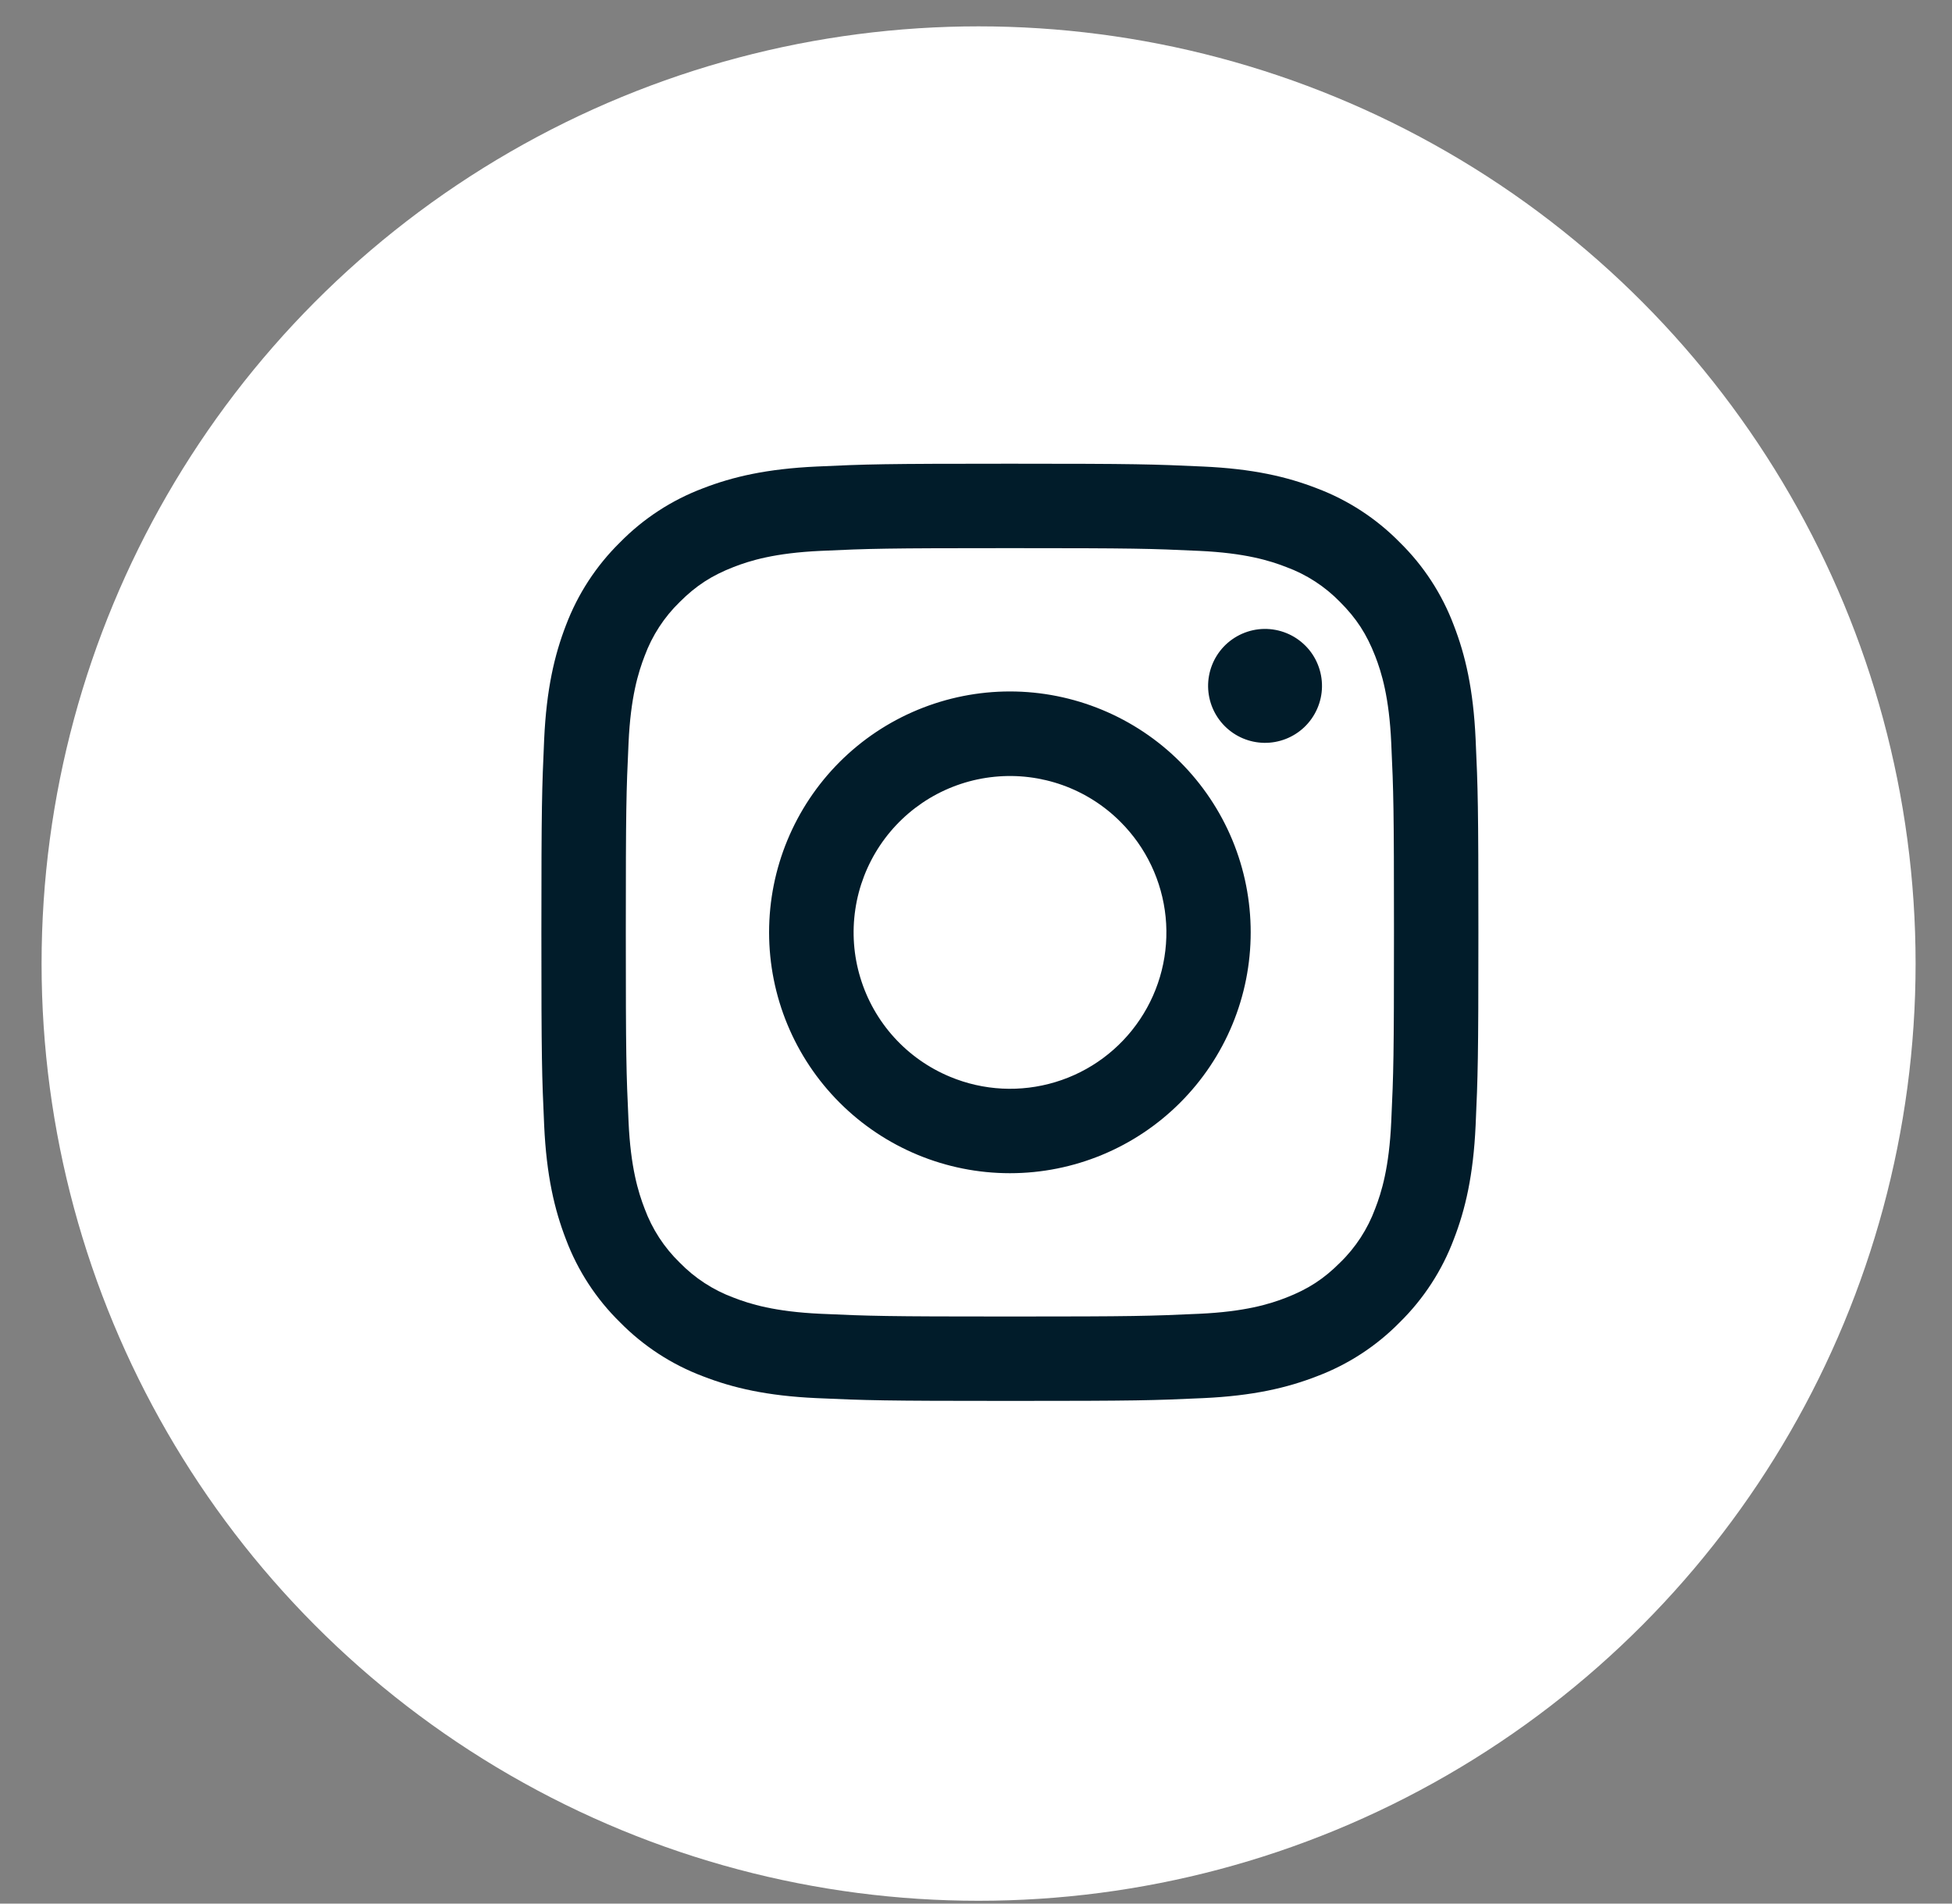
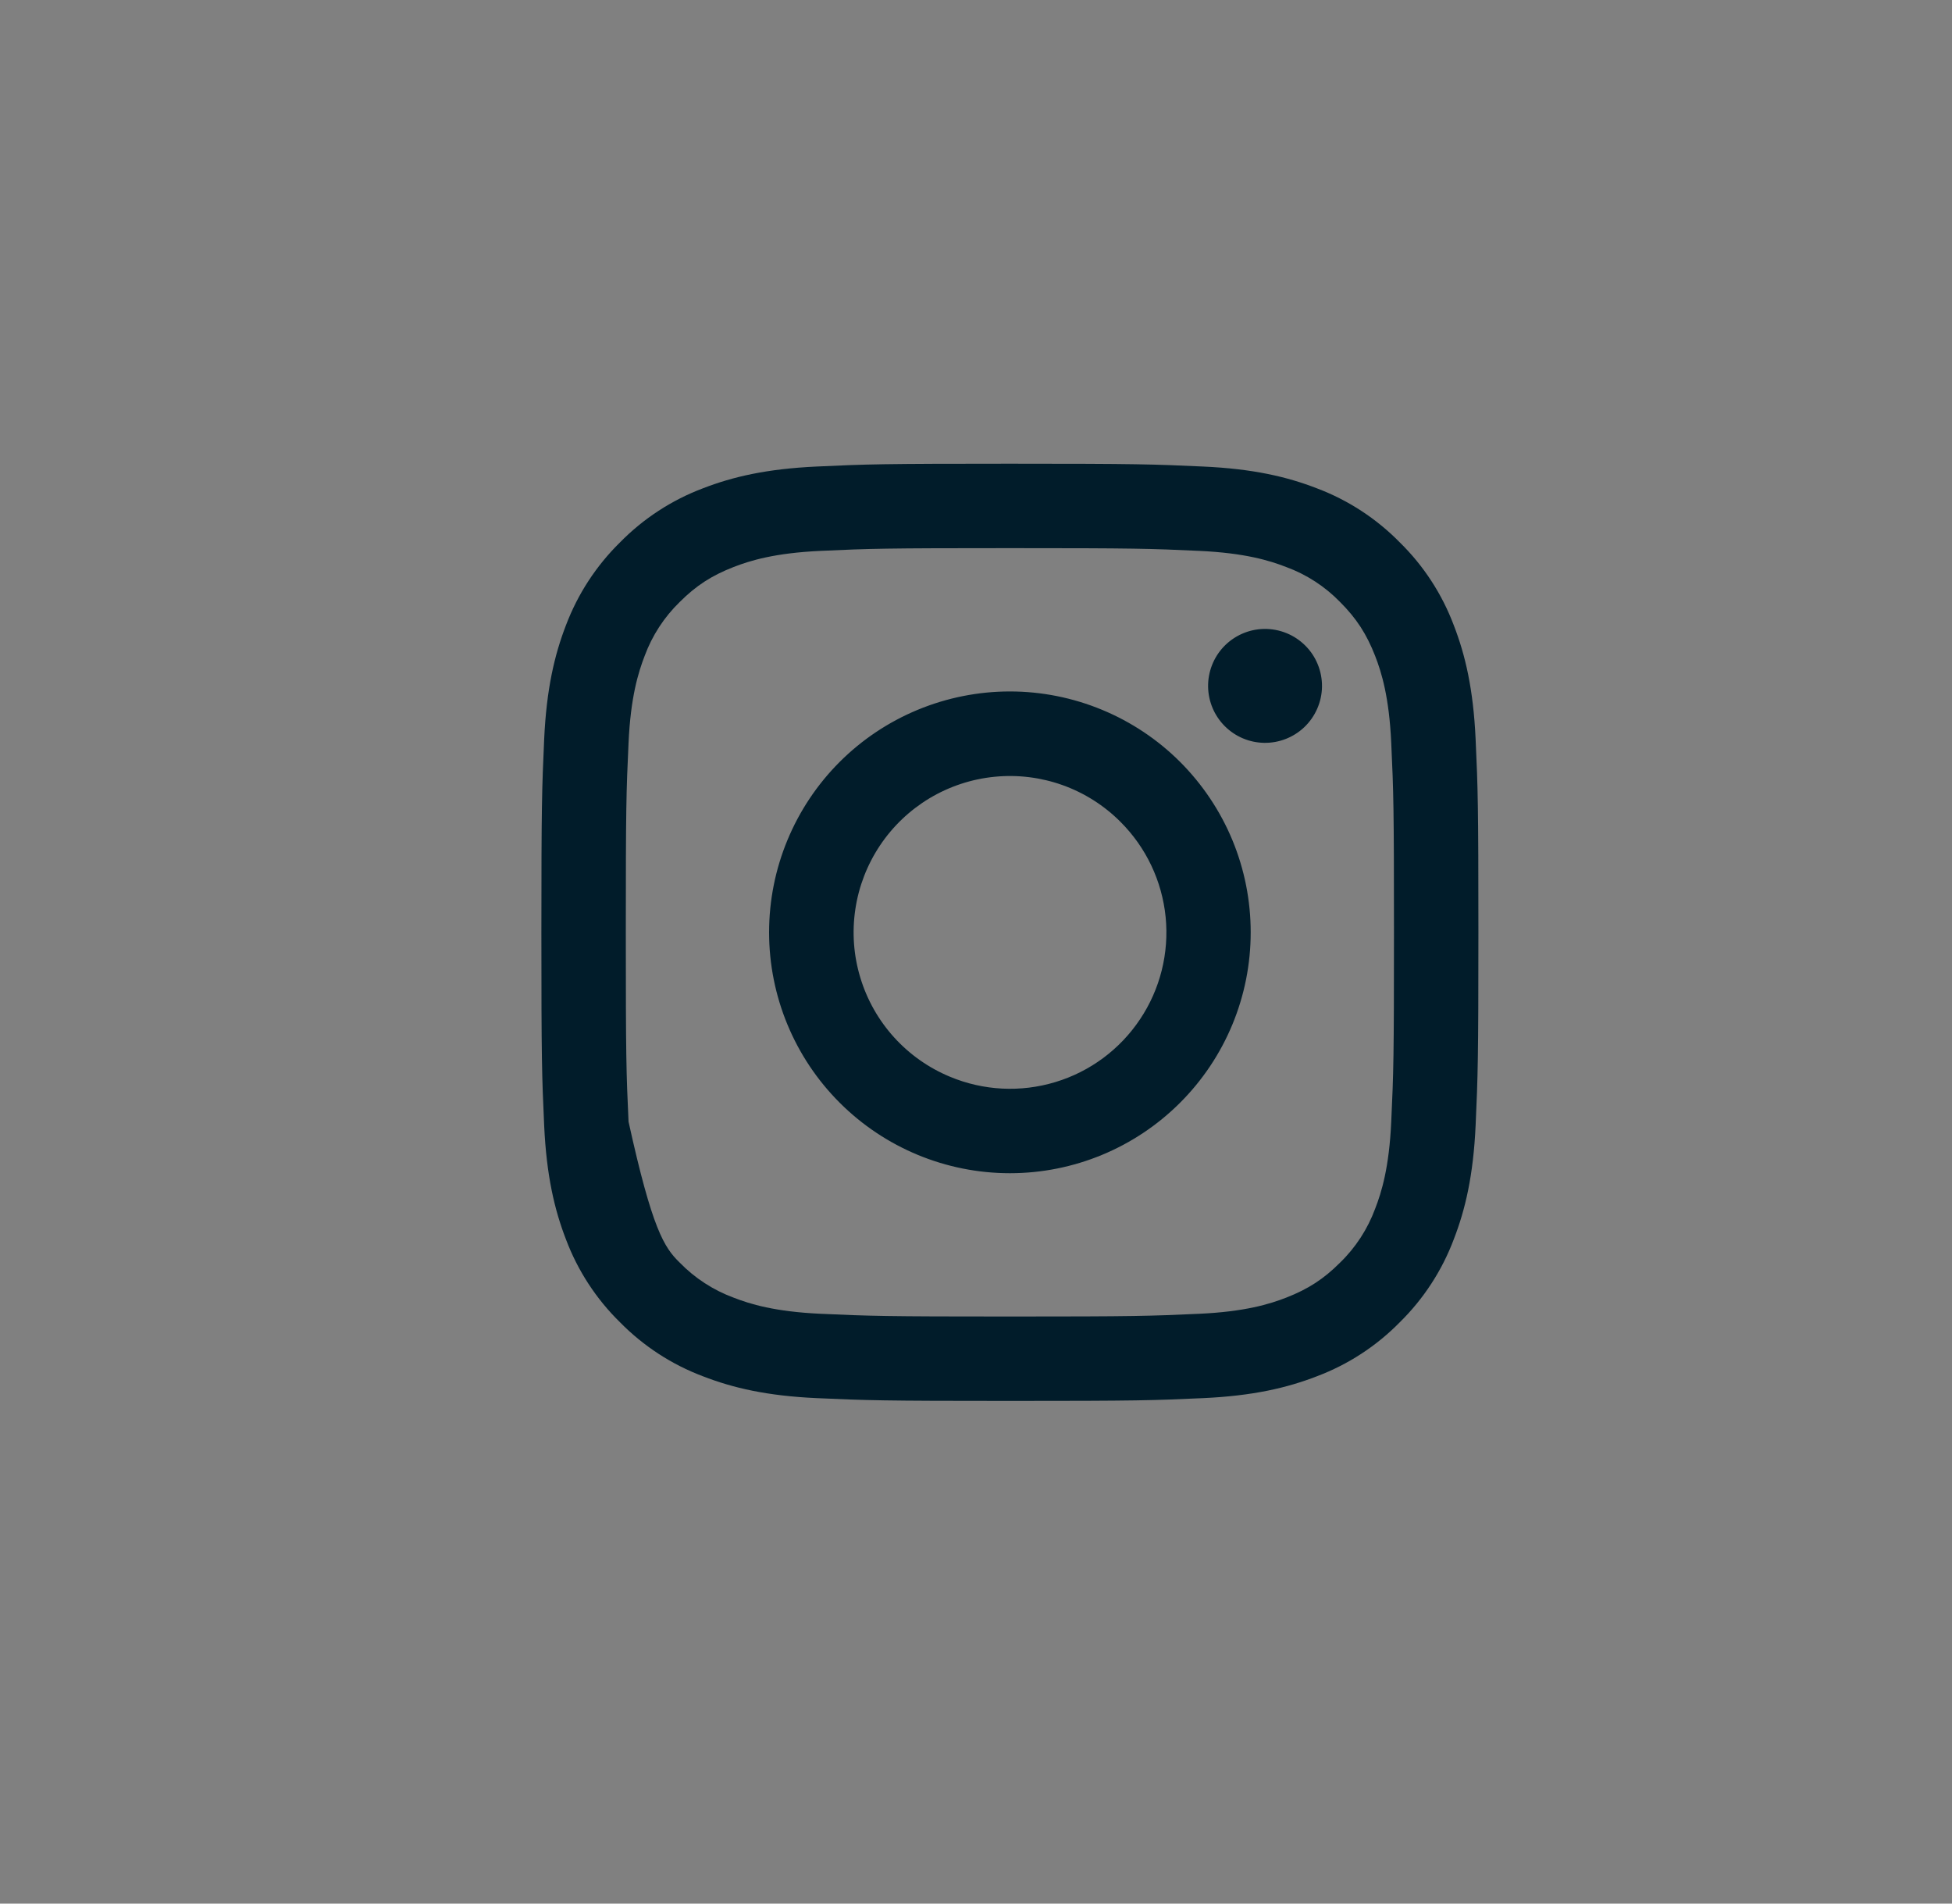
<svg xmlns="http://www.w3.org/2000/svg" width="40" height="39" viewBox="0 0 40 39" fill="none">
  <rect x="0" y="0" width="40" height="39" fill="#808080" stroke="none" />
-   <circle cx="20.053" cy="19.741" r="19.201" fill="white" />
-   <path fill-rule="evenodd" clip-rule="evenodd" d="M16.736 9.558C17.76 9.51 18.087 9.5 20.695 9.5C23.302 9.5 23.629 9.511 24.652 9.558C25.675 9.604 26.373 9.767 26.984 10.004C27.624 10.245 28.204 10.623 28.684 11.112C29.173 11.591 29.55 12.171 29.791 12.811C30.028 13.422 30.191 14.121 30.238 15.142C30.285 16.167 30.295 16.494 30.295 19.101C30.295 21.709 30.284 22.035 30.238 23.059C30.191 24.08 30.028 24.778 29.791 25.389C29.55 26.03 29.172 26.61 28.684 27.09C28.204 27.579 27.624 27.956 26.984 28.197C26.373 28.434 25.675 28.597 24.654 28.644C23.629 28.691 23.302 28.701 20.695 28.701C18.087 28.701 17.76 28.69 16.736 28.644C15.715 28.598 15.017 28.434 14.406 28.197C13.765 27.956 13.185 27.578 12.705 27.09C12.216 26.611 11.838 26.031 11.597 25.39C11.361 24.779 11.198 24.081 11.151 23.06C11.104 22.034 11.094 21.708 11.094 19.101C11.094 16.493 11.105 16.166 11.151 15.143C11.198 14.121 11.361 13.422 11.597 12.811C11.839 12.171 12.217 11.591 12.706 11.111C13.185 10.623 13.765 10.245 14.405 10.004C15.016 9.767 15.714 9.605 16.735 9.558H16.736ZM24.574 11.286C23.562 11.239 23.258 11.23 20.695 11.23C18.131 11.23 17.827 11.239 16.815 11.286C15.878 11.329 15.37 11.485 15.032 11.617C14.584 11.791 14.264 11.998 13.928 12.334C13.609 12.644 13.364 13.021 13.21 13.438C13.079 13.777 12.922 14.285 12.88 15.221C12.833 16.234 12.824 16.537 12.824 19.101C12.824 21.664 12.833 21.968 12.88 22.98C12.922 23.917 13.079 24.425 13.21 24.764C13.364 25.18 13.609 25.558 13.928 25.867C14.238 26.186 14.616 26.431 15.032 26.585C15.37 26.717 15.878 26.873 16.815 26.916C17.827 26.962 18.13 26.972 20.695 26.972C23.259 26.972 23.562 26.962 24.574 26.916C25.511 26.873 26.019 26.717 26.357 26.585C26.805 26.41 27.125 26.204 27.461 25.867C27.78 25.558 28.025 25.18 28.179 24.764C28.311 24.425 28.467 23.917 28.509 22.98C28.556 21.968 28.565 21.664 28.565 19.101C28.565 16.537 28.556 16.234 28.509 15.221C28.467 14.285 28.311 13.777 28.179 13.438C28.004 12.99 27.797 12.67 27.461 12.334C27.151 12.015 26.774 11.77 26.357 11.617C26.019 11.485 25.511 11.329 24.574 11.286ZM19.468 22.06C20.153 22.346 20.916 22.384 21.626 22.169C22.336 21.955 22.949 21.5 23.361 20.883C23.774 20.266 23.959 19.526 23.886 18.788C23.812 18.049 23.485 17.36 22.959 16.836C22.625 16.501 22.22 16.245 21.774 16.085C21.328 15.926 20.852 15.867 20.381 15.914C19.91 15.96 19.454 16.111 19.048 16.354C18.642 16.598 18.295 16.928 18.032 17.322C17.769 17.716 17.596 18.163 17.527 18.631C17.457 19.1 17.492 19.578 17.63 20.031C17.767 20.484 18.003 20.901 18.321 21.252C18.639 21.603 19.031 21.879 19.468 22.06ZM17.205 15.611C17.663 15.153 18.207 14.79 18.806 14.542C19.405 14.294 20.047 14.166 20.695 14.166C21.343 14.166 21.984 14.294 22.583 14.542C23.182 14.79 23.726 15.153 24.184 15.611C24.642 16.07 25.006 16.614 25.254 17.212C25.502 17.811 25.629 18.453 25.629 19.101C25.629 19.749 25.502 20.39 25.254 20.989C25.006 21.588 24.642 22.132 24.184 22.59C23.259 23.516 22.003 24.036 20.695 24.036C19.386 24.036 18.131 23.516 17.205 22.59C16.28 21.665 15.76 20.41 15.76 19.101C15.76 17.792 16.28 16.537 17.205 15.611ZM26.724 14.901C26.837 14.794 26.928 14.665 26.991 14.522C27.054 14.379 27.088 14.225 27.09 14.069C27.092 13.913 27.063 13.758 27.004 13.613C26.946 13.469 26.859 13.337 26.748 13.227C26.638 13.117 26.506 13.029 26.362 12.971C26.217 12.912 26.062 12.883 25.906 12.885C25.75 12.887 25.596 12.921 25.453 12.984C25.31 13.047 25.181 13.138 25.074 13.251C24.866 13.472 24.752 13.765 24.756 14.069C24.761 14.373 24.883 14.662 25.098 14.877C25.313 15.092 25.602 15.214 25.906 15.219C26.21 15.223 26.503 15.109 26.724 14.901Z" fill="#011C2A" />
+   <path fill-rule="evenodd" clip-rule="evenodd" d="M16.736 9.558C17.76 9.51 18.087 9.5 20.695 9.5C23.302 9.5 23.629 9.511 24.652 9.558C25.675 9.604 26.373 9.767 26.984 10.004C27.624 10.245 28.204 10.623 28.684 11.112C29.173 11.591 29.55 12.171 29.791 12.811C30.028 13.422 30.191 14.121 30.238 15.142C30.285 16.167 30.295 16.494 30.295 19.101C30.295 21.709 30.284 22.035 30.238 23.059C30.191 24.08 30.028 24.778 29.791 25.389C29.55 26.03 29.172 26.61 28.684 27.09C28.204 27.579 27.624 27.956 26.984 28.197C26.373 28.434 25.675 28.597 24.654 28.644C23.629 28.691 23.302 28.701 20.695 28.701C18.087 28.701 17.76 28.69 16.736 28.644C15.715 28.598 15.017 28.434 14.406 28.197C13.765 27.956 13.185 27.578 12.705 27.09C12.216 26.611 11.838 26.031 11.597 25.39C11.361 24.779 11.198 24.081 11.151 23.06C11.104 22.034 11.094 21.708 11.094 19.101C11.094 16.493 11.105 16.166 11.151 15.143C11.198 14.121 11.361 13.422 11.597 12.811C11.839 12.171 12.217 11.591 12.706 11.111C13.185 10.623 13.765 10.245 14.405 10.004C15.016 9.767 15.714 9.605 16.735 9.558H16.736ZM24.574 11.286C23.562 11.239 23.258 11.23 20.695 11.23C18.131 11.23 17.827 11.239 16.815 11.286C15.878 11.329 15.37 11.485 15.032 11.617C14.584 11.791 14.264 11.998 13.928 12.334C13.609 12.644 13.364 13.021 13.21 13.438C13.079 13.777 12.922 14.285 12.88 15.221C12.833 16.234 12.824 16.537 12.824 19.101C12.824 21.664 12.833 21.968 12.88 22.98C13.364 25.18 13.609 25.558 13.928 25.867C14.238 26.186 14.616 26.431 15.032 26.585C15.37 26.717 15.878 26.873 16.815 26.916C17.827 26.962 18.13 26.972 20.695 26.972C23.259 26.972 23.562 26.962 24.574 26.916C25.511 26.873 26.019 26.717 26.357 26.585C26.805 26.41 27.125 26.204 27.461 25.867C27.78 25.558 28.025 25.18 28.179 24.764C28.311 24.425 28.467 23.917 28.509 22.98C28.556 21.968 28.565 21.664 28.565 19.101C28.565 16.537 28.556 16.234 28.509 15.221C28.467 14.285 28.311 13.777 28.179 13.438C28.004 12.99 27.797 12.67 27.461 12.334C27.151 12.015 26.774 11.77 26.357 11.617C26.019 11.485 25.511 11.329 24.574 11.286ZM19.468 22.06C20.153 22.346 20.916 22.384 21.626 22.169C22.336 21.955 22.949 21.5 23.361 20.883C23.774 20.266 23.959 19.526 23.886 18.788C23.812 18.049 23.485 17.36 22.959 16.836C22.625 16.501 22.22 16.245 21.774 16.085C21.328 15.926 20.852 15.867 20.381 15.914C19.91 15.96 19.454 16.111 19.048 16.354C18.642 16.598 18.295 16.928 18.032 17.322C17.769 17.716 17.596 18.163 17.527 18.631C17.457 19.1 17.492 19.578 17.63 20.031C17.767 20.484 18.003 20.901 18.321 21.252C18.639 21.603 19.031 21.879 19.468 22.06ZM17.205 15.611C17.663 15.153 18.207 14.79 18.806 14.542C19.405 14.294 20.047 14.166 20.695 14.166C21.343 14.166 21.984 14.294 22.583 14.542C23.182 14.79 23.726 15.153 24.184 15.611C24.642 16.07 25.006 16.614 25.254 17.212C25.502 17.811 25.629 18.453 25.629 19.101C25.629 19.749 25.502 20.39 25.254 20.989C25.006 21.588 24.642 22.132 24.184 22.59C23.259 23.516 22.003 24.036 20.695 24.036C19.386 24.036 18.131 23.516 17.205 22.59C16.28 21.665 15.76 20.41 15.76 19.101C15.76 17.792 16.28 16.537 17.205 15.611ZM26.724 14.901C26.837 14.794 26.928 14.665 26.991 14.522C27.054 14.379 27.088 14.225 27.09 14.069C27.092 13.913 27.063 13.758 27.004 13.613C26.946 13.469 26.859 13.337 26.748 13.227C26.638 13.117 26.506 13.029 26.362 12.971C26.217 12.912 26.062 12.883 25.906 12.885C25.75 12.887 25.596 12.921 25.453 12.984C25.31 13.047 25.181 13.138 25.074 13.251C24.866 13.472 24.752 13.765 24.756 14.069C24.761 14.373 24.883 14.662 25.098 14.877C25.313 15.092 25.602 15.214 25.906 15.219C26.21 15.223 26.503 15.109 26.724 14.901Z" fill="#011C2A" />
</svg>